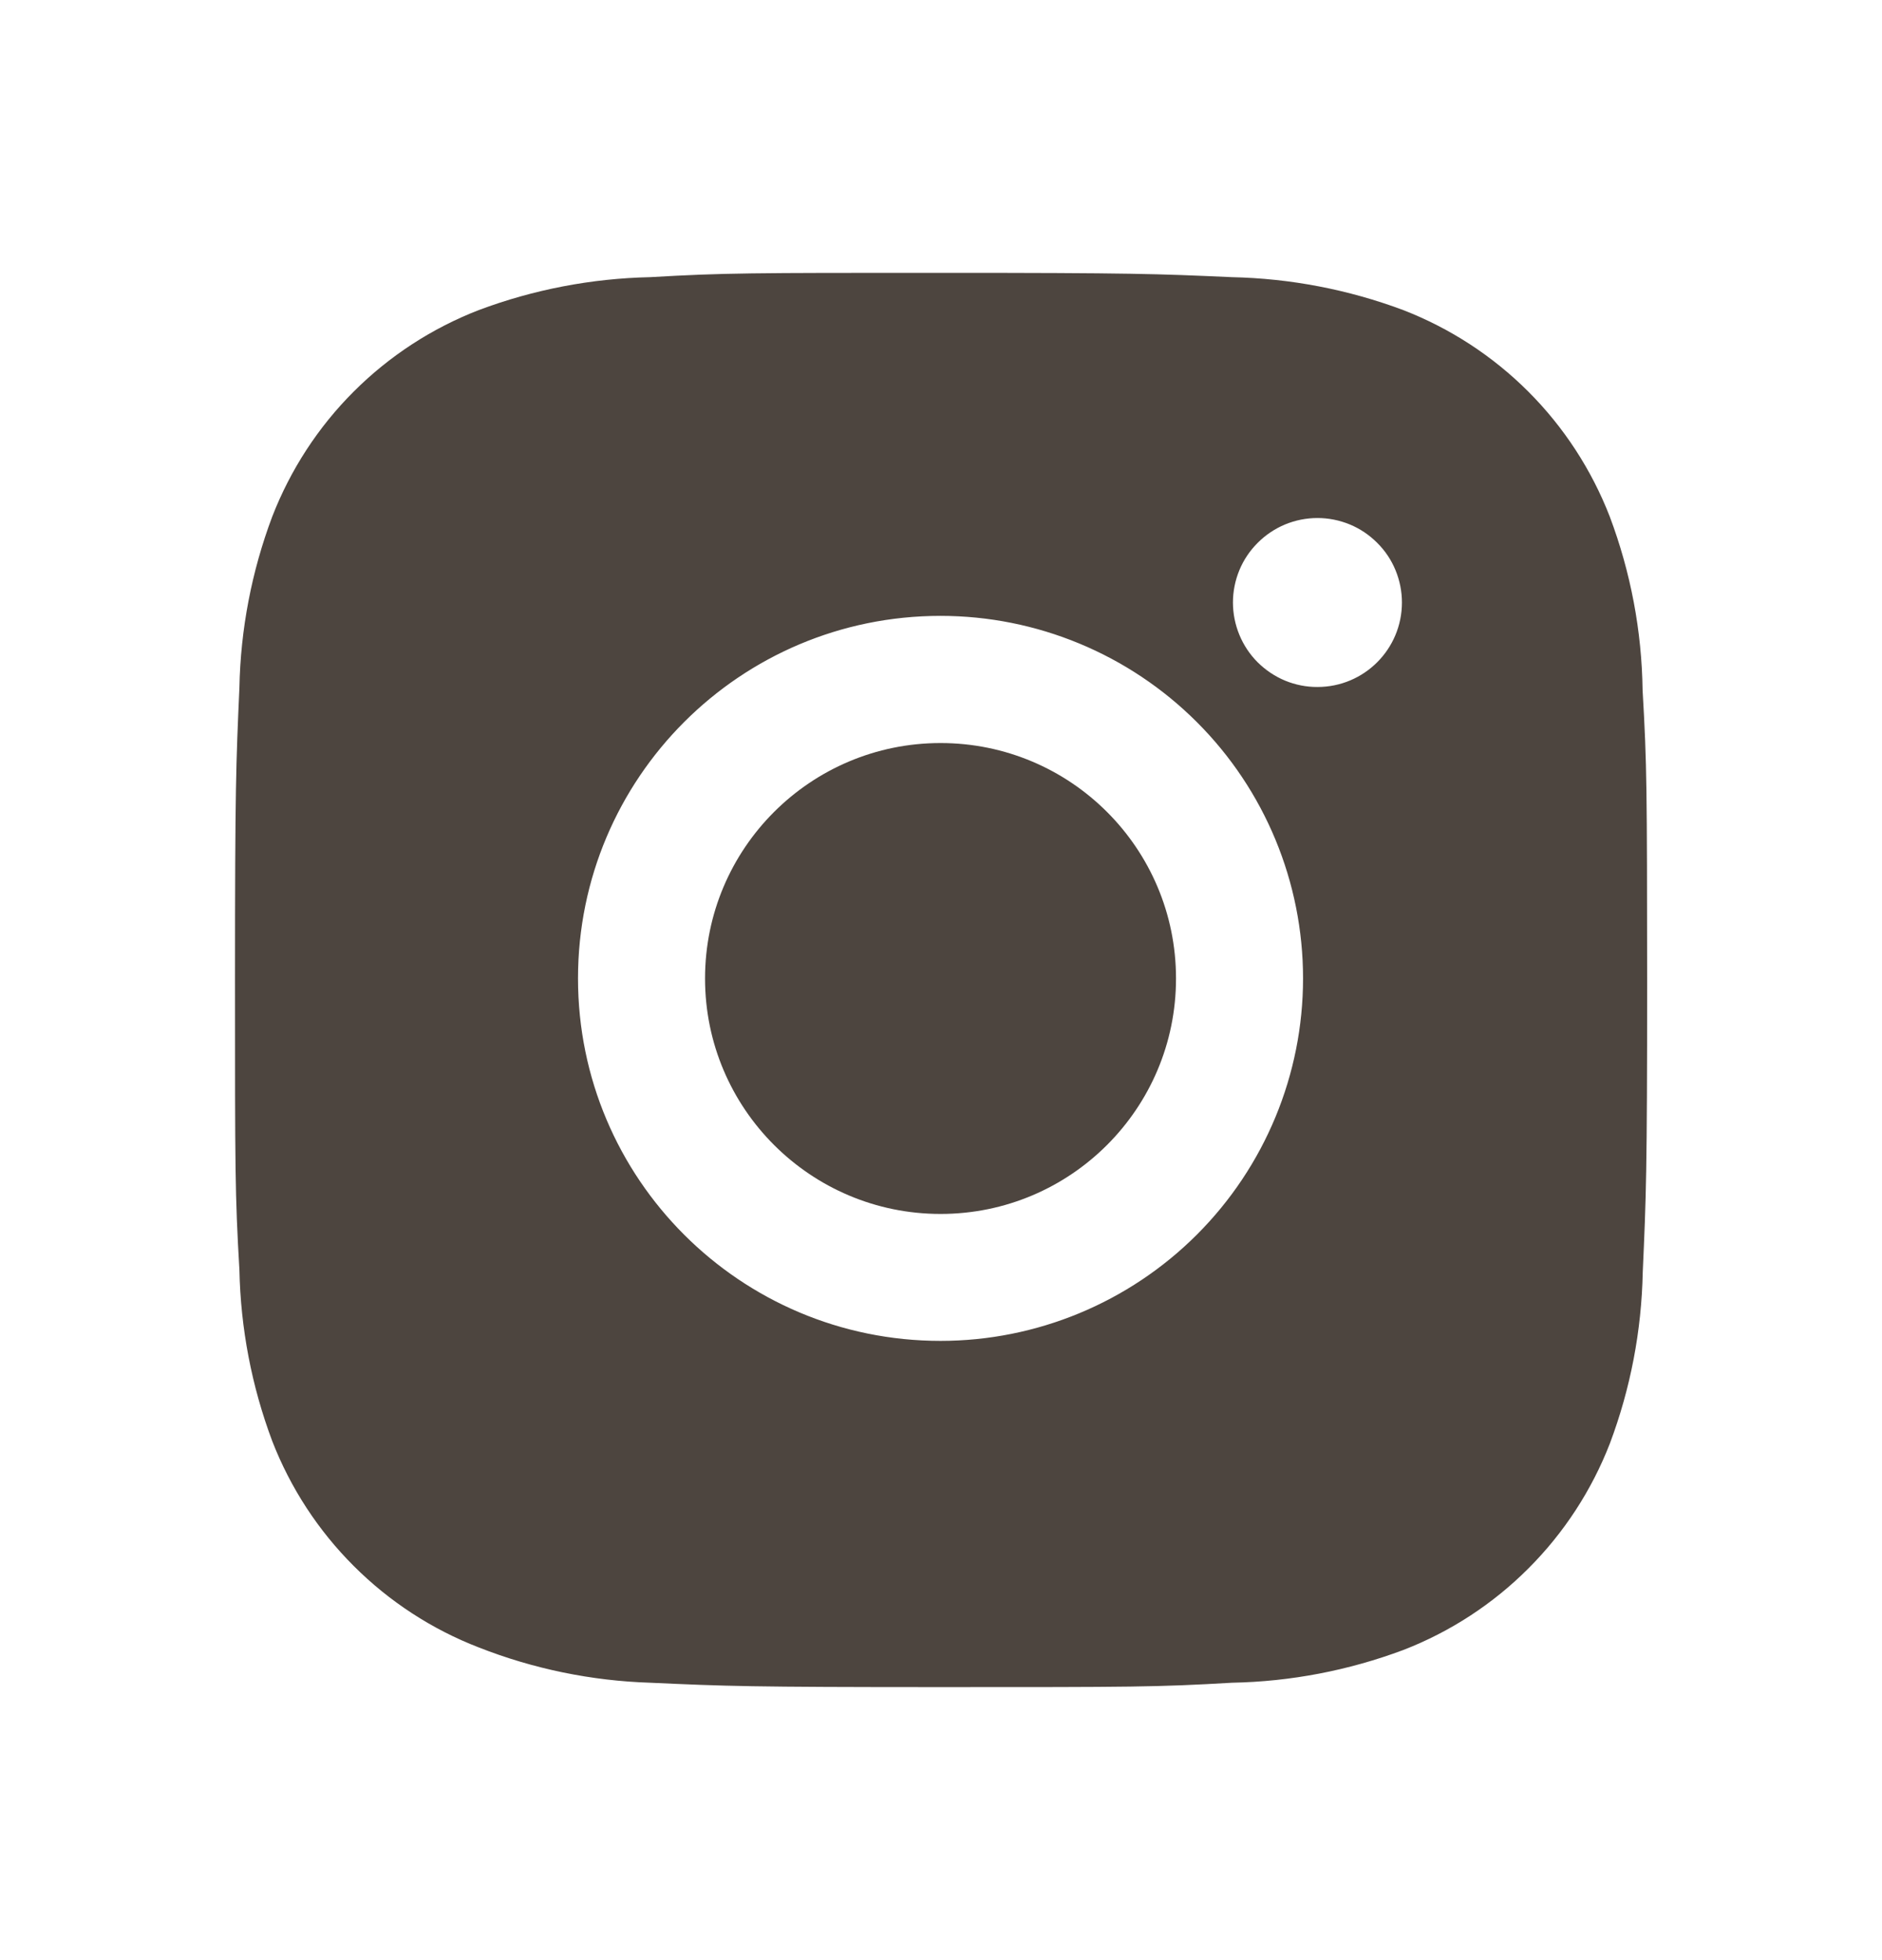
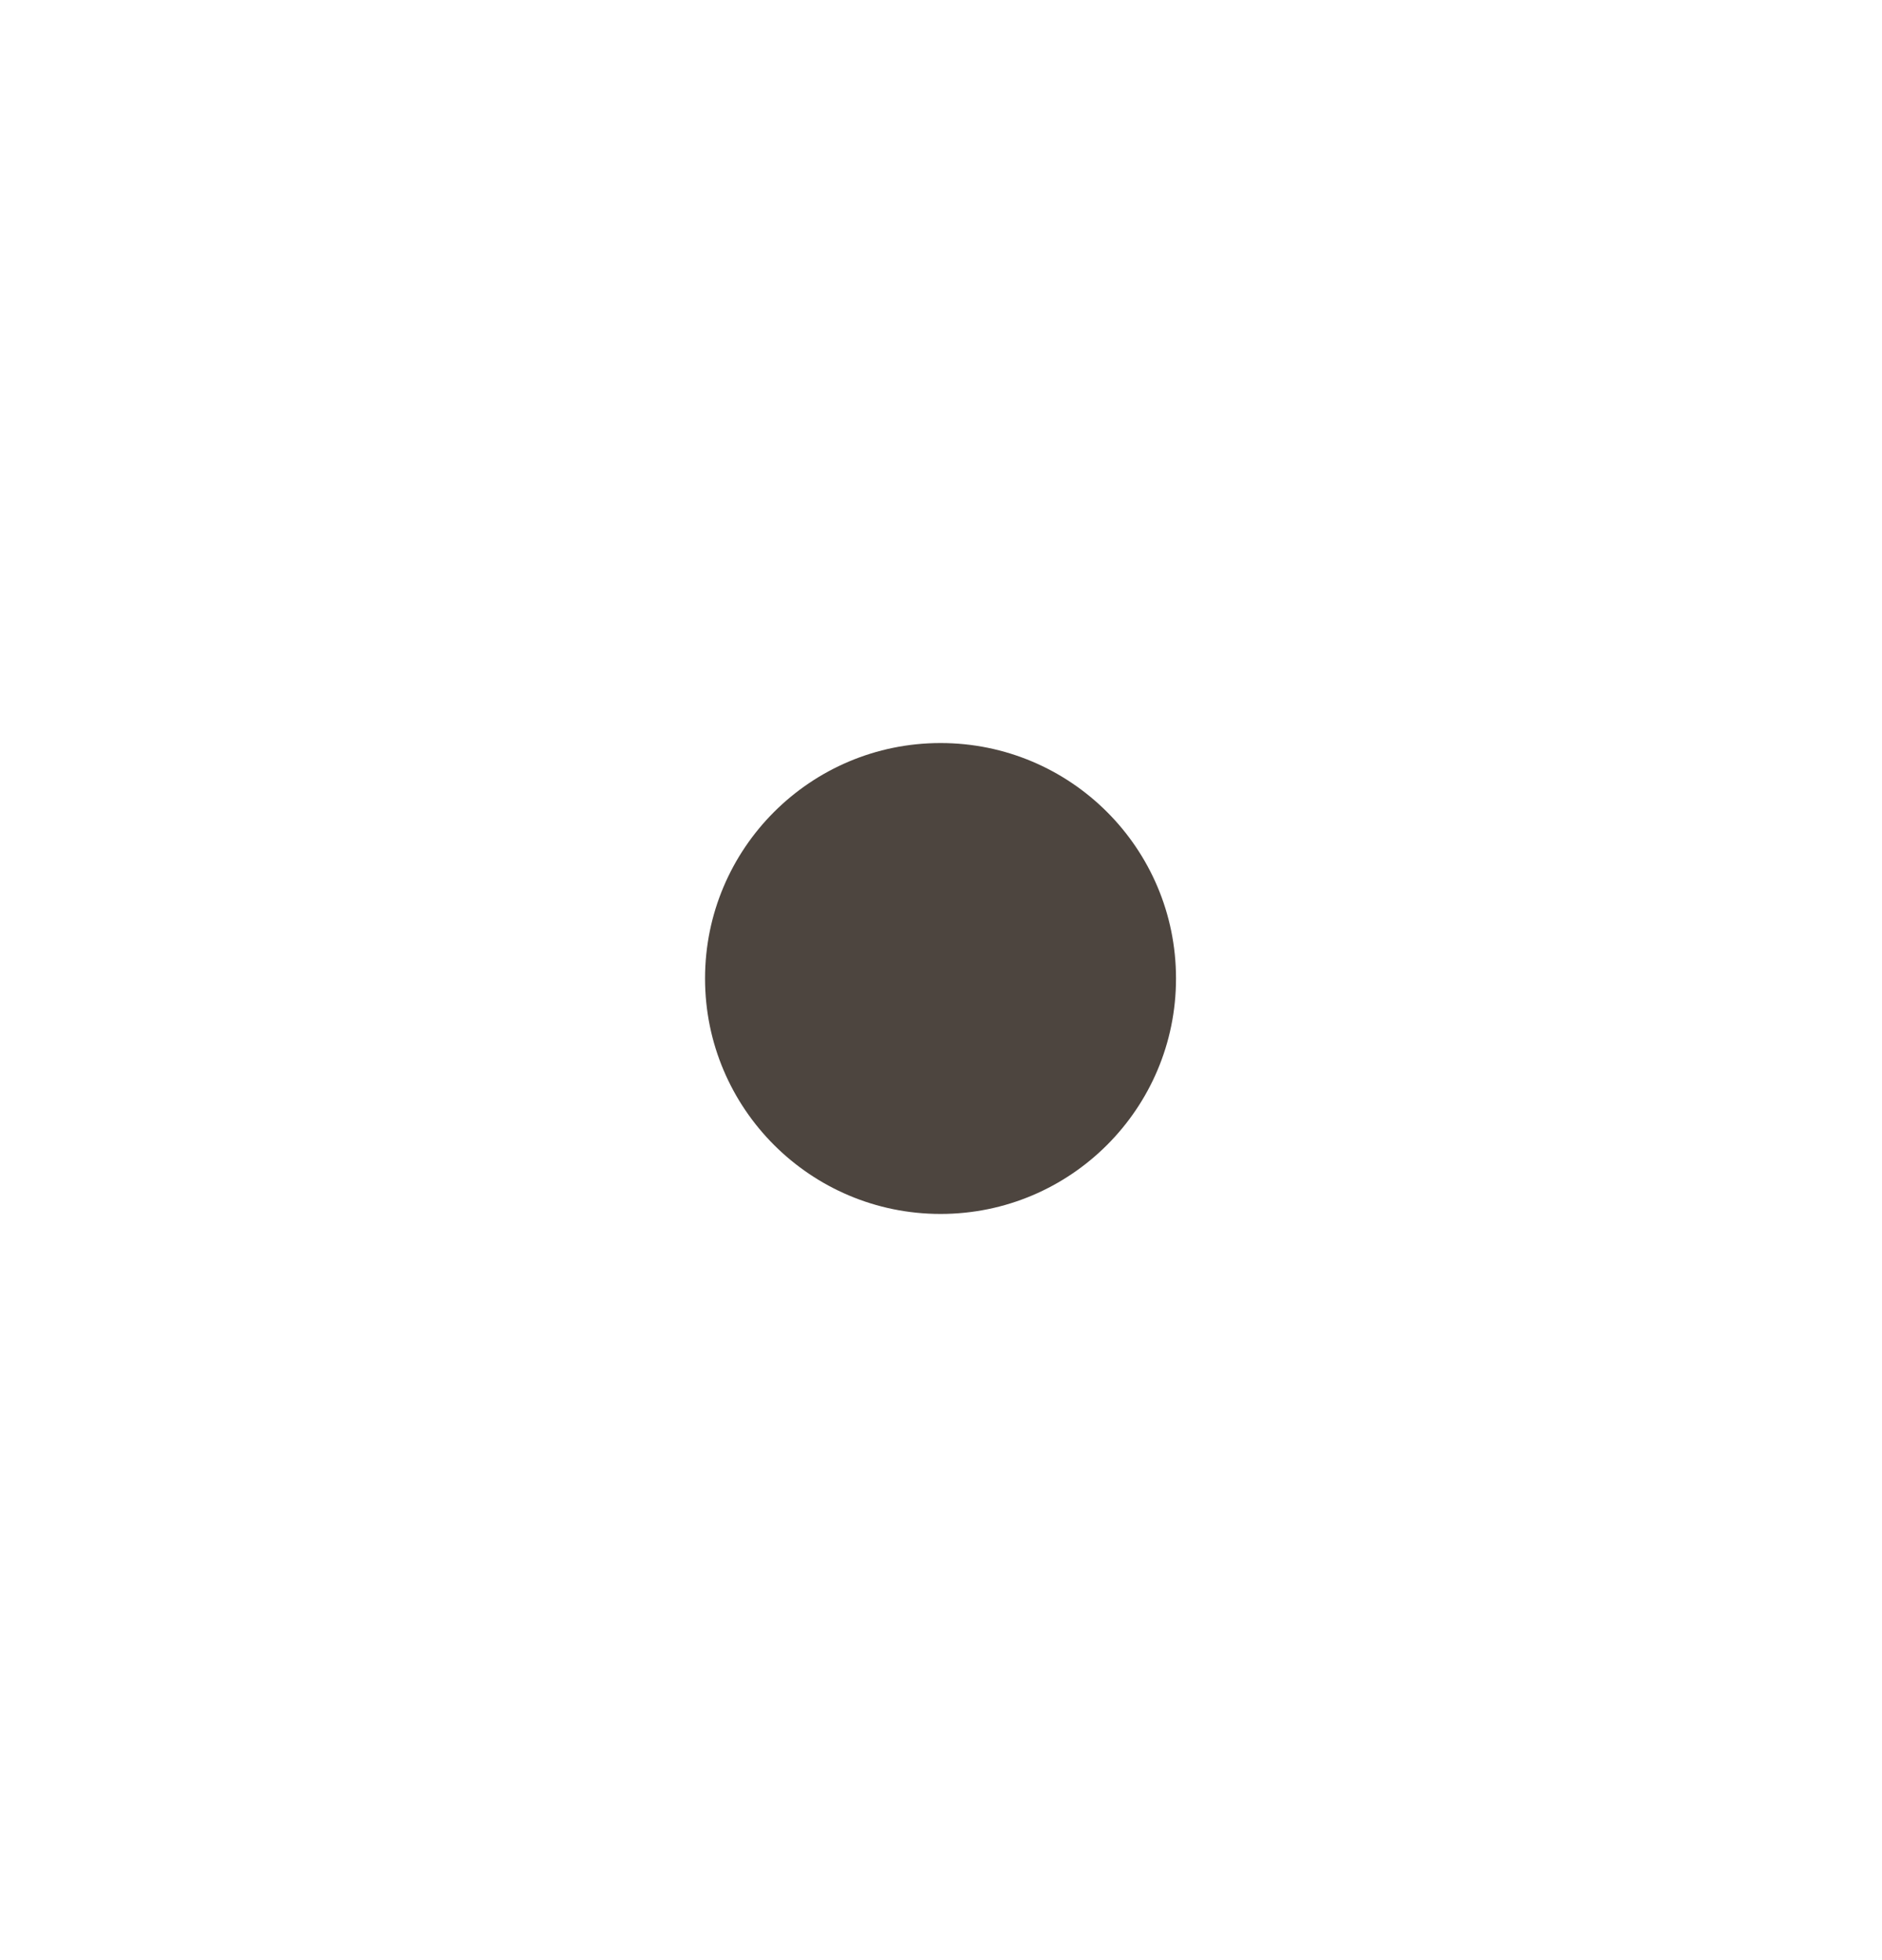
<svg xmlns="http://www.w3.org/2000/svg" width="24" height="25" viewBox="0 0 24 25" fill="none">
-   <path d="M20.947 8.804C20.937 8.047 20.795 7.297 20.528 6.588C20.296 5.991 19.943 5.448 19.489 4.994C19.036 4.541 18.493 4.187 17.895 3.955C17.195 3.693 16.456 3.551 15.709 3.535C14.747 3.492 14.442 3.48 12 3.48C9.558 3.48 9.245 3.48 8.29 3.535C7.543 3.551 6.804 3.693 6.105 3.955C5.507 4.187 4.964 4.541 4.511 4.994C4.057 5.447 3.704 5.991 3.472 6.588C3.209 7.288 3.067 8.027 3.053 8.773C3.01 9.736 2.997 10.041 2.997 12.483C2.997 14.925 2.997 15.238 3.053 16.194C3.068 16.942 3.209 17.68 3.472 18.381C3.704 18.978 4.058 19.521 4.512 19.974C4.965 20.427 5.508 20.781 6.106 21.012C6.803 21.286 7.542 21.438 8.291 21.462C9.254 21.506 9.559 21.518 12.001 21.518C14.443 21.518 14.756 21.518 15.711 21.462C16.458 21.448 17.197 21.306 17.897 21.044C18.495 20.812 19.038 20.458 19.491 20.004C19.944 19.551 20.298 19.008 20.53 18.41C20.793 17.71 20.934 16.973 20.949 16.224C20.992 15.261 21.005 14.957 21.005 12.514C21.003 10.072 21.003 9.761 20.947 8.804ZM11.994 17.102C9.44 17.102 7.371 15.033 7.371 12.479C7.371 9.924 9.44 7.855 11.994 7.855C13.22 7.855 14.396 8.343 15.263 9.21C16.13 10.076 16.617 11.252 16.617 12.479C16.617 13.705 16.13 14.88 15.263 15.747C14.396 16.614 13.22 17.102 11.994 17.102ZM16.801 8.762C16.66 8.763 16.519 8.735 16.388 8.681C16.258 8.627 16.139 8.547 16.038 8.447C15.938 8.347 15.859 8.228 15.805 8.097C15.751 7.966 15.723 7.826 15.723 7.684C15.723 7.543 15.751 7.403 15.805 7.272C15.859 7.141 15.939 7.023 16.039 6.923C16.139 6.823 16.258 6.743 16.388 6.689C16.519 6.635 16.659 6.607 16.801 6.607C16.942 6.607 17.082 6.635 17.213 6.689C17.344 6.743 17.462 6.823 17.562 6.923C17.663 7.023 17.742 7.141 17.796 7.272C17.85 7.403 17.878 7.543 17.878 7.684C17.878 8.28 17.396 8.762 16.801 8.762Z" fill="#4D453F" />
  <path d="M11.994 15.483C13.653 15.483 14.997 14.138 14.997 12.48C14.997 10.821 13.653 9.477 11.994 9.477C10.336 9.477 8.991 10.821 8.991 12.48C8.991 14.138 10.336 15.483 11.994 15.483Z" fill="#4D453F" />
</svg>